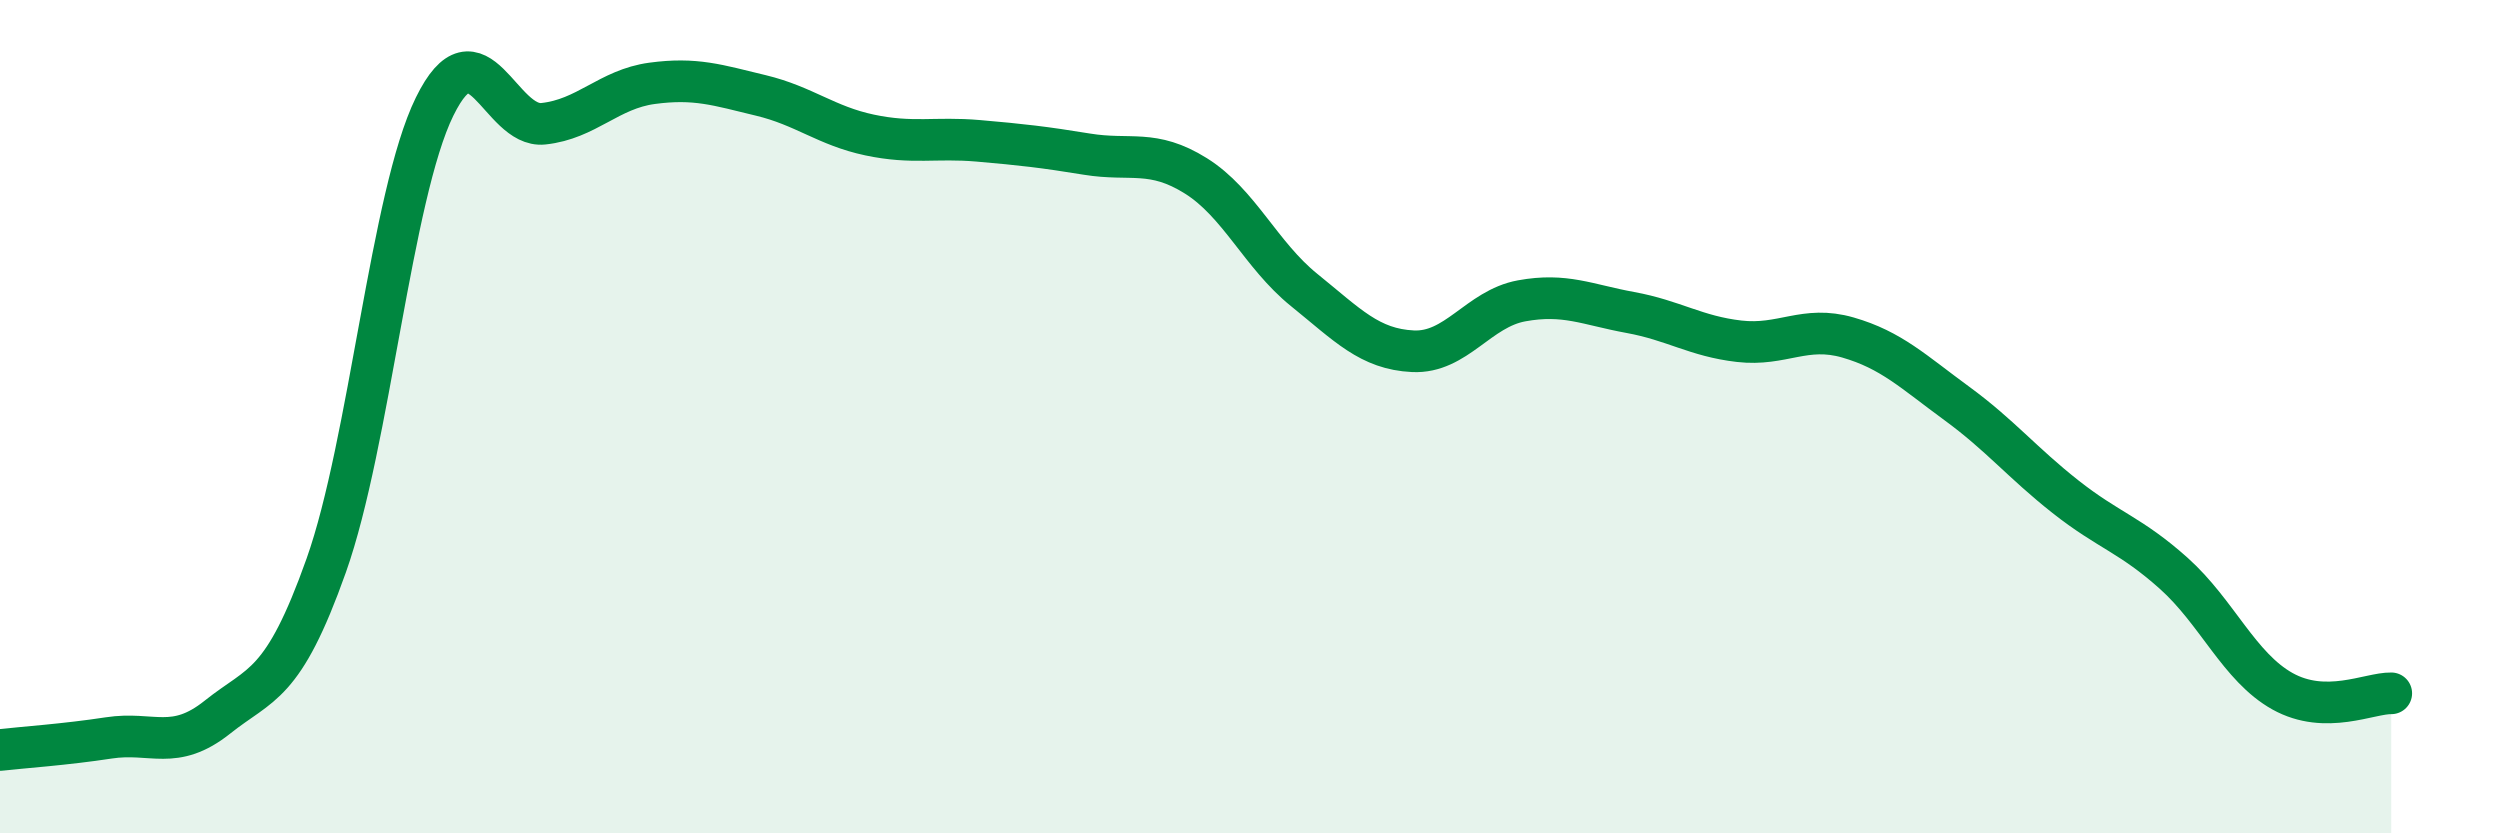
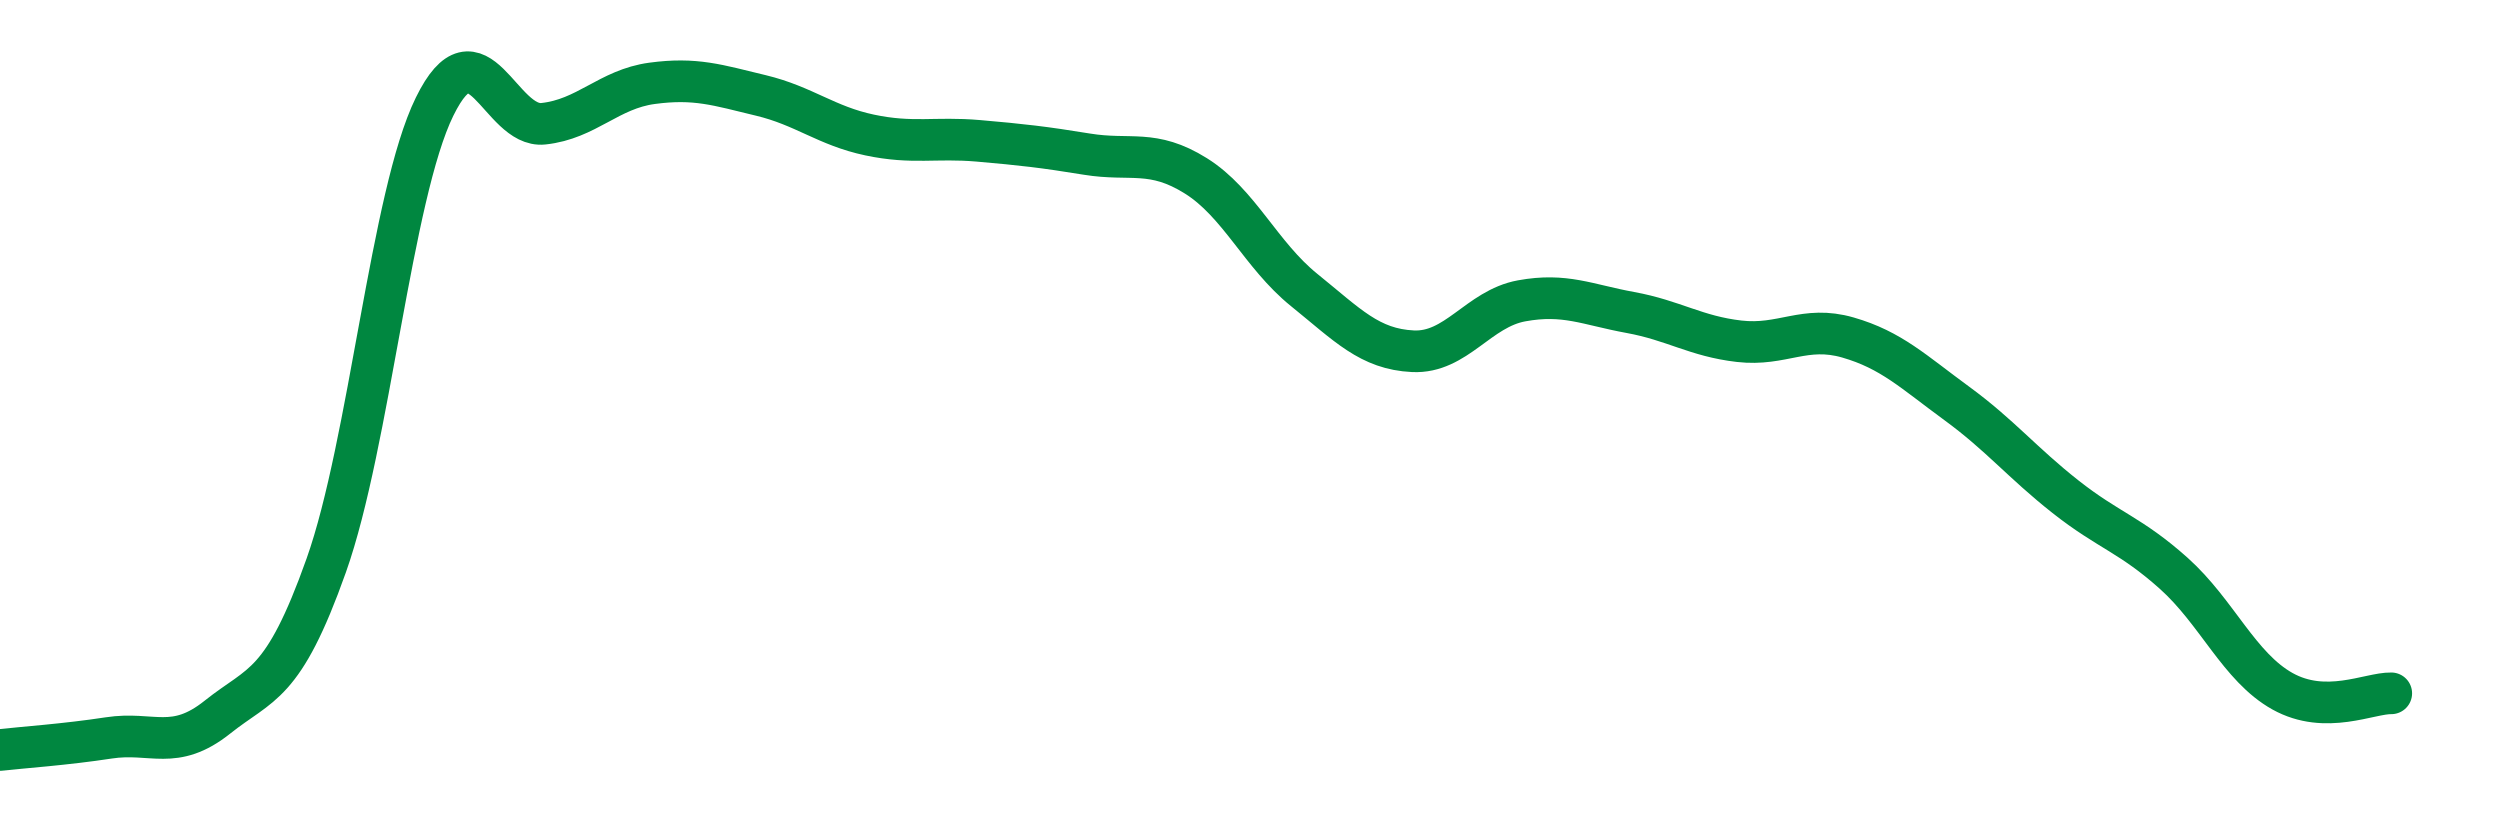
<svg xmlns="http://www.w3.org/2000/svg" width="60" height="20" viewBox="0 0 60 20">
-   <path d="M 0,18 C 0.52,17.94 1.57,17.87 2.61,17.71 C 3.65,17.55 4.18,18.04 5.22,17.21 C 6.26,16.38 6.79,16.5 7.83,13.57 C 8.87,10.64 9.39,4.68 10.43,2.56 C 11.47,0.44 12,3.08 13.04,2.97 C 14.08,2.86 14.61,2.14 15.65,2 C 16.69,1.86 17.22,2.04 18.26,2.29 C 19.3,2.54 19.83,3.02 20.87,3.24 C 21.91,3.46 22.44,3.29 23.48,3.38 C 24.52,3.47 25.05,3.53 26.09,3.7 C 27.13,3.87 27.66,3.57 28.7,4.22 C 29.74,4.87 30.26,6.12 31.3,6.96 C 32.34,7.8 32.87,8.38 33.91,8.43 C 34.95,8.48 35.48,7.41 36.52,7.22 C 37.56,7.03 38.09,7.31 39.13,7.5 C 40.17,7.69 40.7,8.07 41.74,8.19 C 42.78,8.31 43.31,7.8 44.35,8.1 C 45.39,8.4 45.92,8.92 46.96,9.68 C 48,10.44 48.53,11.1 49.57,11.92 C 50.61,12.74 51.13,12.83 52.17,13.76 C 53.21,14.69 53.74,16.01 54.78,16.59 C 55.82,17.17 56.87,16.63 57.39,16.64L57.39 20L0 20Z" fill="#008740" opacity="0.1" stroke-linecap="round" stroke-linejoin="round" />
  <path d="M 0,18 C 0.52,17.94 1.57,17.87 2.61,17.71 C 3.65,17.55 4.18,18.04 5.22,17.21 C 6.26,16.38 6.79,16.5 7.83,13.57 C 8.87,10.64 9.39,4.68 10.43,2.56 C 11.47,0.44 12,3.08 13.04,2.97 C 14.08,2.86 14.61,2.14 15.65,2 C 16.69,1.86 17.22,2.04 18.26,2.29 C 19.3,2.54 19.83,3.02 20.87,3.24 C 21.91,3.46 22.44,3.29 23.48,3.38 C 24.52,3.47 25.05,3.53 26.09,3.7 C 27.13,3.87 27.66,3.57 28.7,4.22 C 29.74,4.87 30.26,6.12 31.3,6.96 C 32.34,7.8 32.87,8.38 33.91,8.43 C 34.95,8.48 35.48,7.41 36.52,7.22 C 37.56,7.03 38.09,7.31 39.13,7.5 C 40.17,7.69 40.7,8.07 41.74,8.19 C 42.78,8.31 43.31,7.8 44.35,8.1 C 45.39,8.4 45.92,8.92 46.96,9.68 C 48,10.44 48.53,11.1 49.57,11.92 C 50.61,12.74 51.13,12.83 52.17,13.76 C 53.21,14.69 53.74,16.01 54.78,16.59 C 55.82,17.17 56.87,16.63 57.39,16.64" stroke="#008740" stroke-width="1" fill="none" stroke-linecap="round" stroke-linejoin="round" />
</svg>